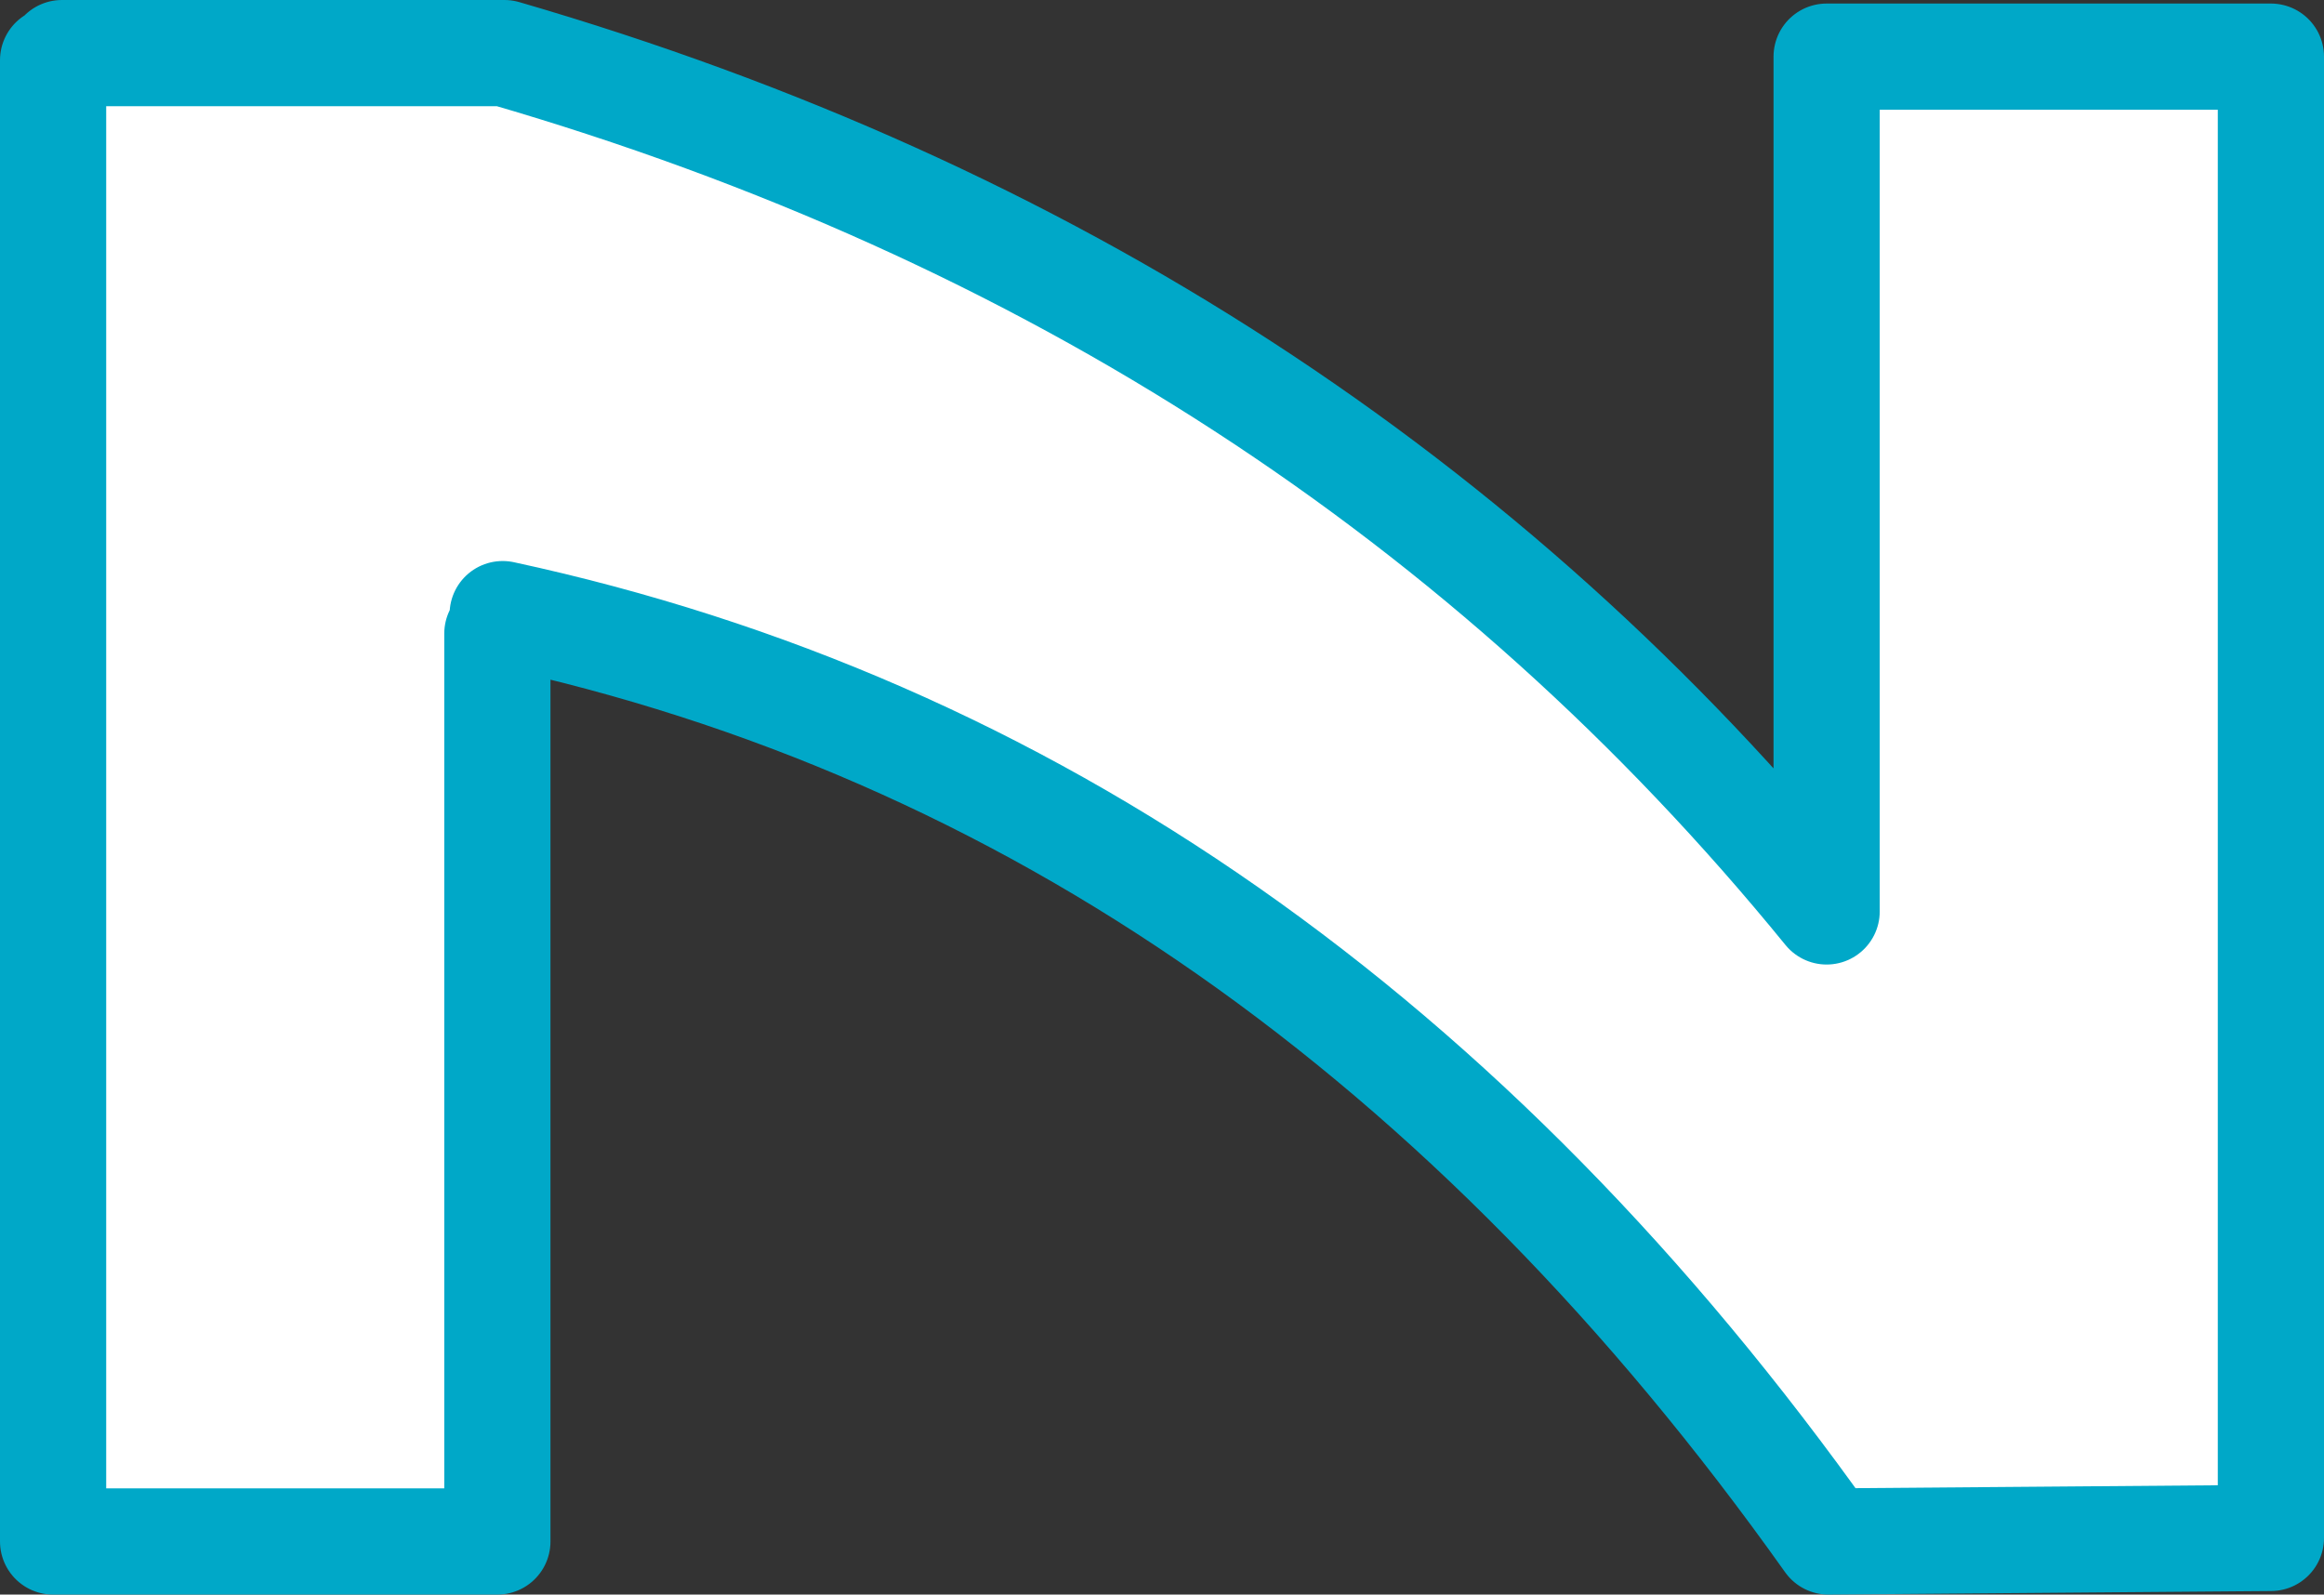
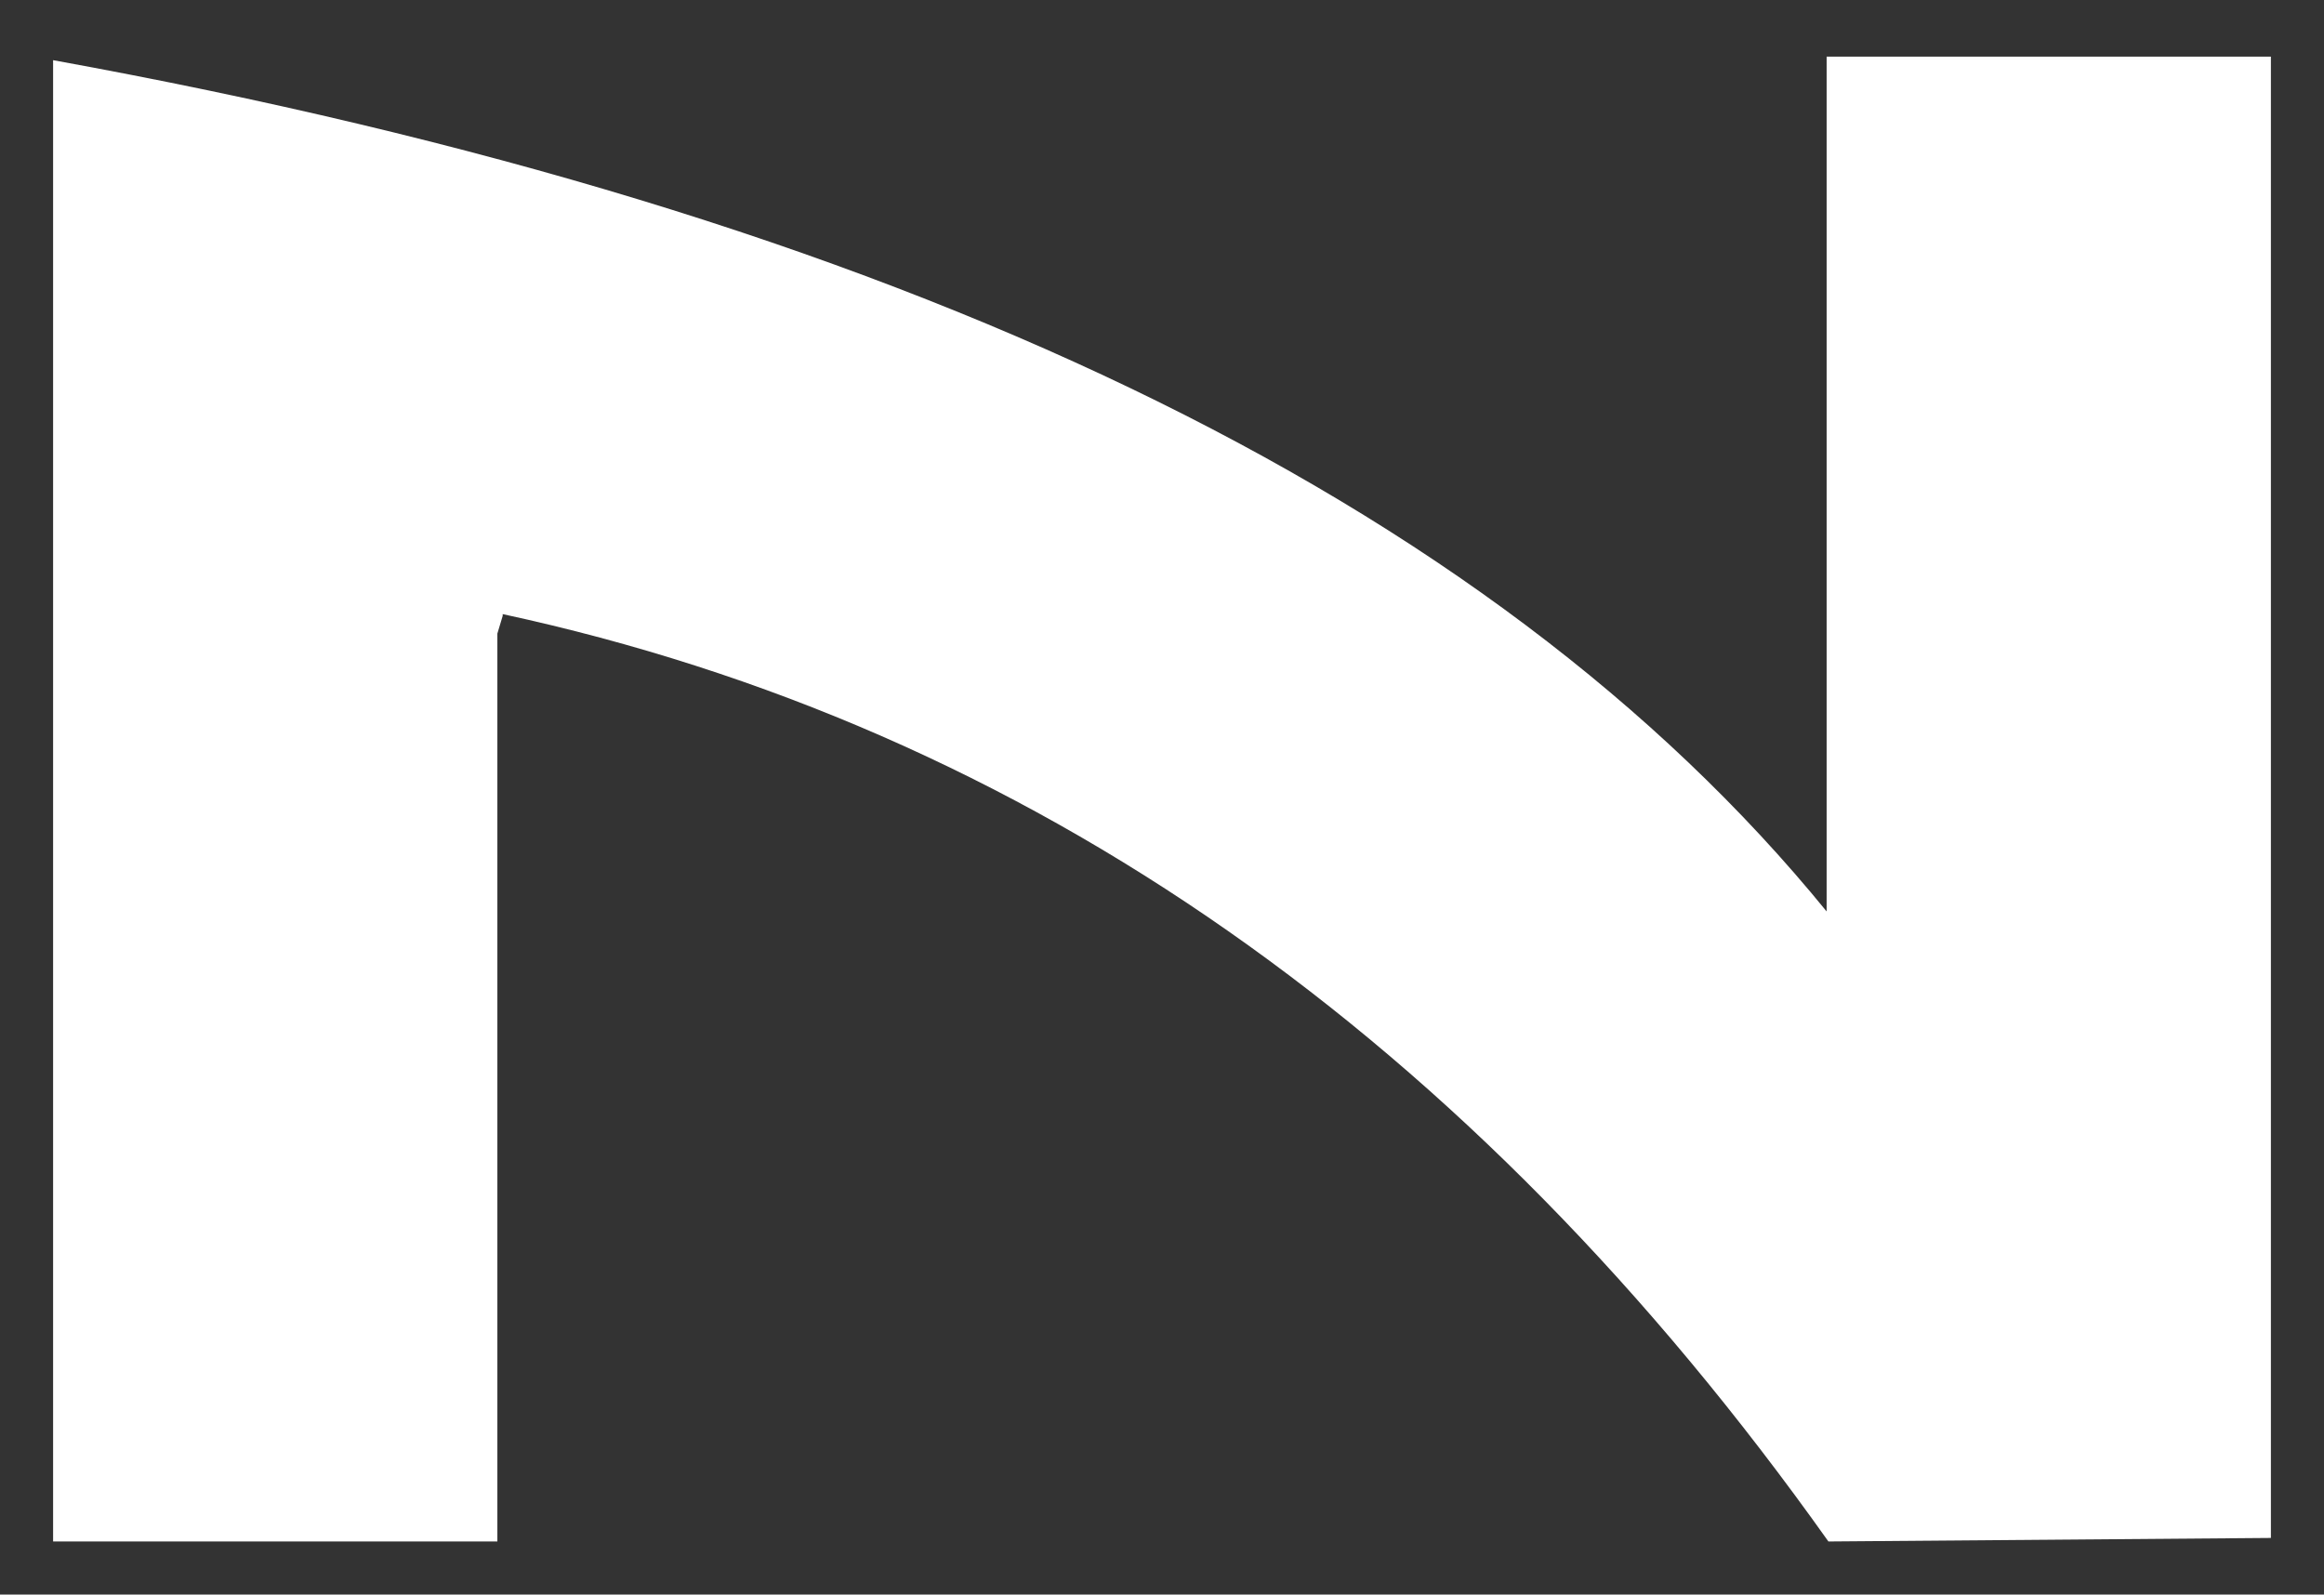
<svg xmlns="http://www.w3.org/2000/svg" height="45.05px" width="65.65px">
  <rect width="100%" height="100%" fill="#333333" stroke="none" />
  <g transform="matrix(1.0, 0.0, 0.0, 1.0, 32.85, 22.55)">
-     <path d="M-31.35 -20.85 L-31.1 -21.05 -18.6 -21.05 Q4.45 -14.35 18.75 3.2 L18.75 -20.95 31.3 -20.95 31.3 20.9 18.8 21.0 Q3.6 -0.4 -18.65 -5.2 L-18.65 -5.15 -18.8 -4.65 -18.8 21.0 -31.35 21.0 -31.35 -20.85" fill="#ffffff" fill-rule="evenodd" stroke="none" />
-     <path d="M-31.35 -20.85 L-31.35 21.0 -18.8 21.0 -18.8 -4.65 M-18.65 -5.15 L-18.65 -5.2 Q3.6 -0.4 18.8 21.0 L31.3 20.9 31.3 -20.95 18.75 -20.95 18.75 3.2 Q4.45 -14.35 -18.6 -21.05 L-31.1 -21.05" fill="none" stroke="#00a8c8" stroke-linecap="round" stroke-linejoin="round" stroke-width="3.0" />
+     <path d="M-31.35 -20.85 Q4.45 -14.35 18.75 3.2 L18.75 -20.95 31.3 -20.95 31.3 20.9 18.8 21.0 Q3.6 -0.4 -18.65 -5.2 L-18.65 -5.15 -18.8 -4.65 -18.8 21.0 -31.35 21.0 -31.35 -20.85" fill="#ffffff" fill-rule="evenodd" stroke="none" />
  </g>
</svg>